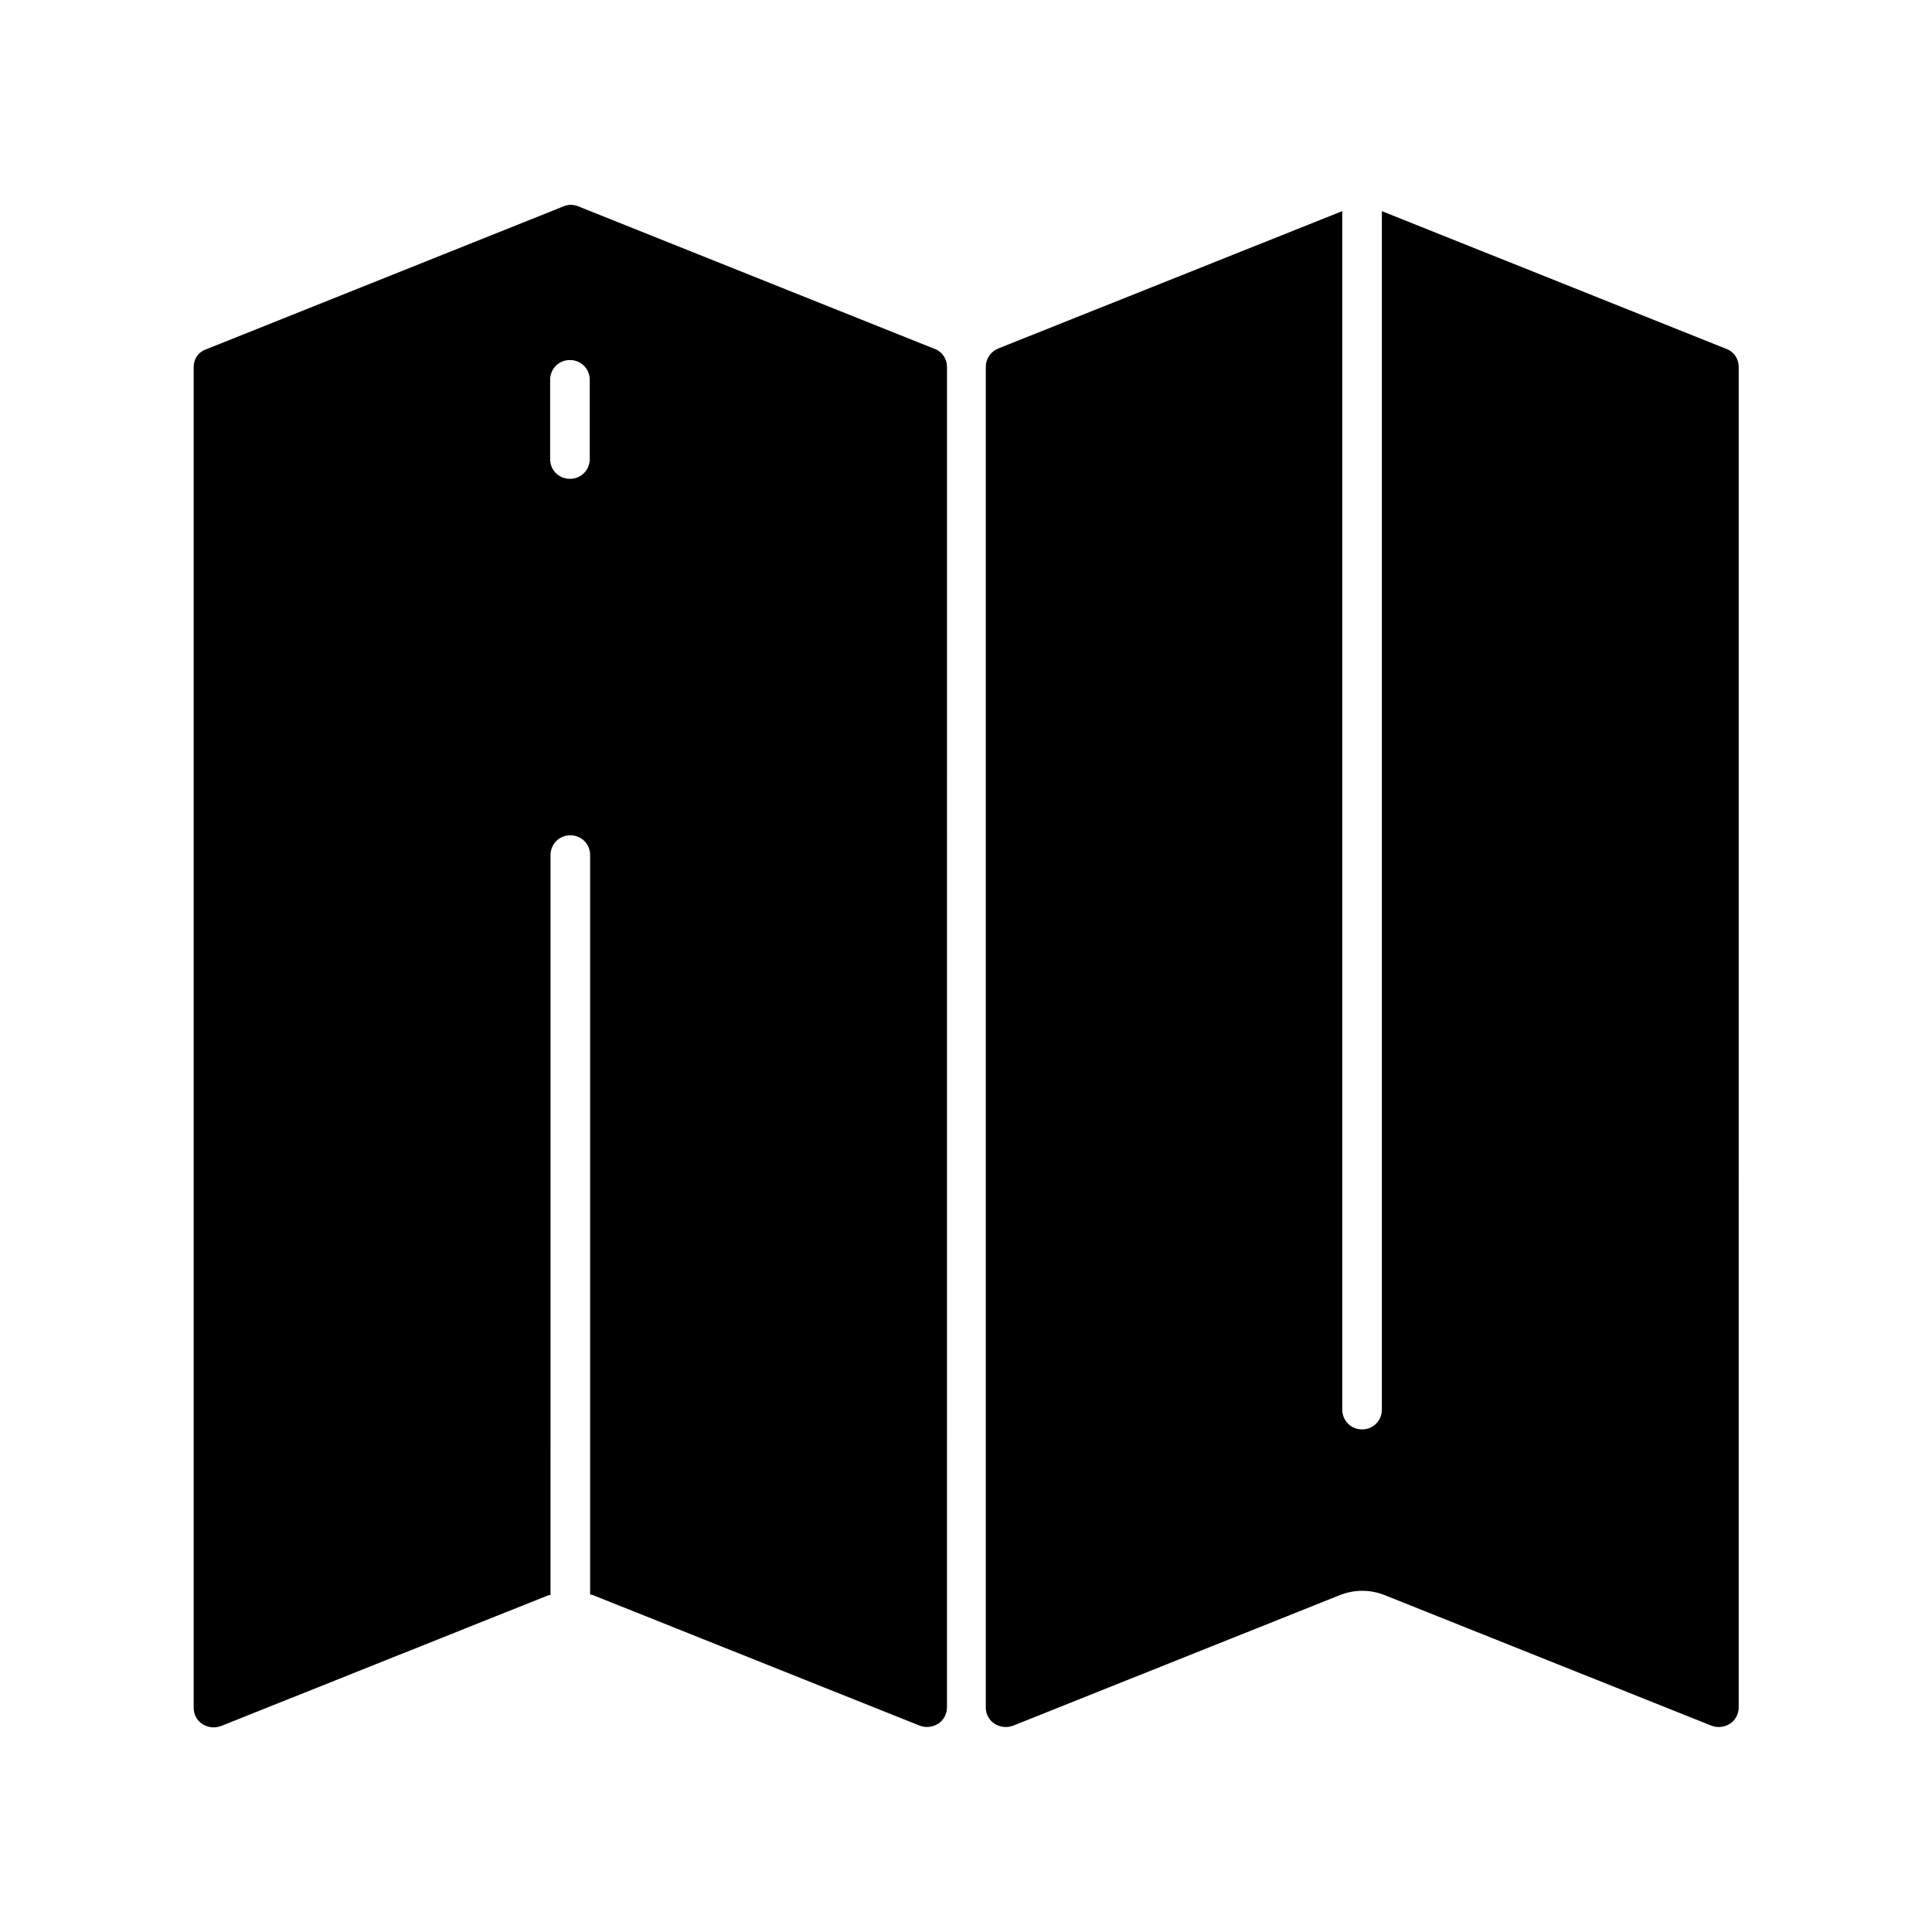
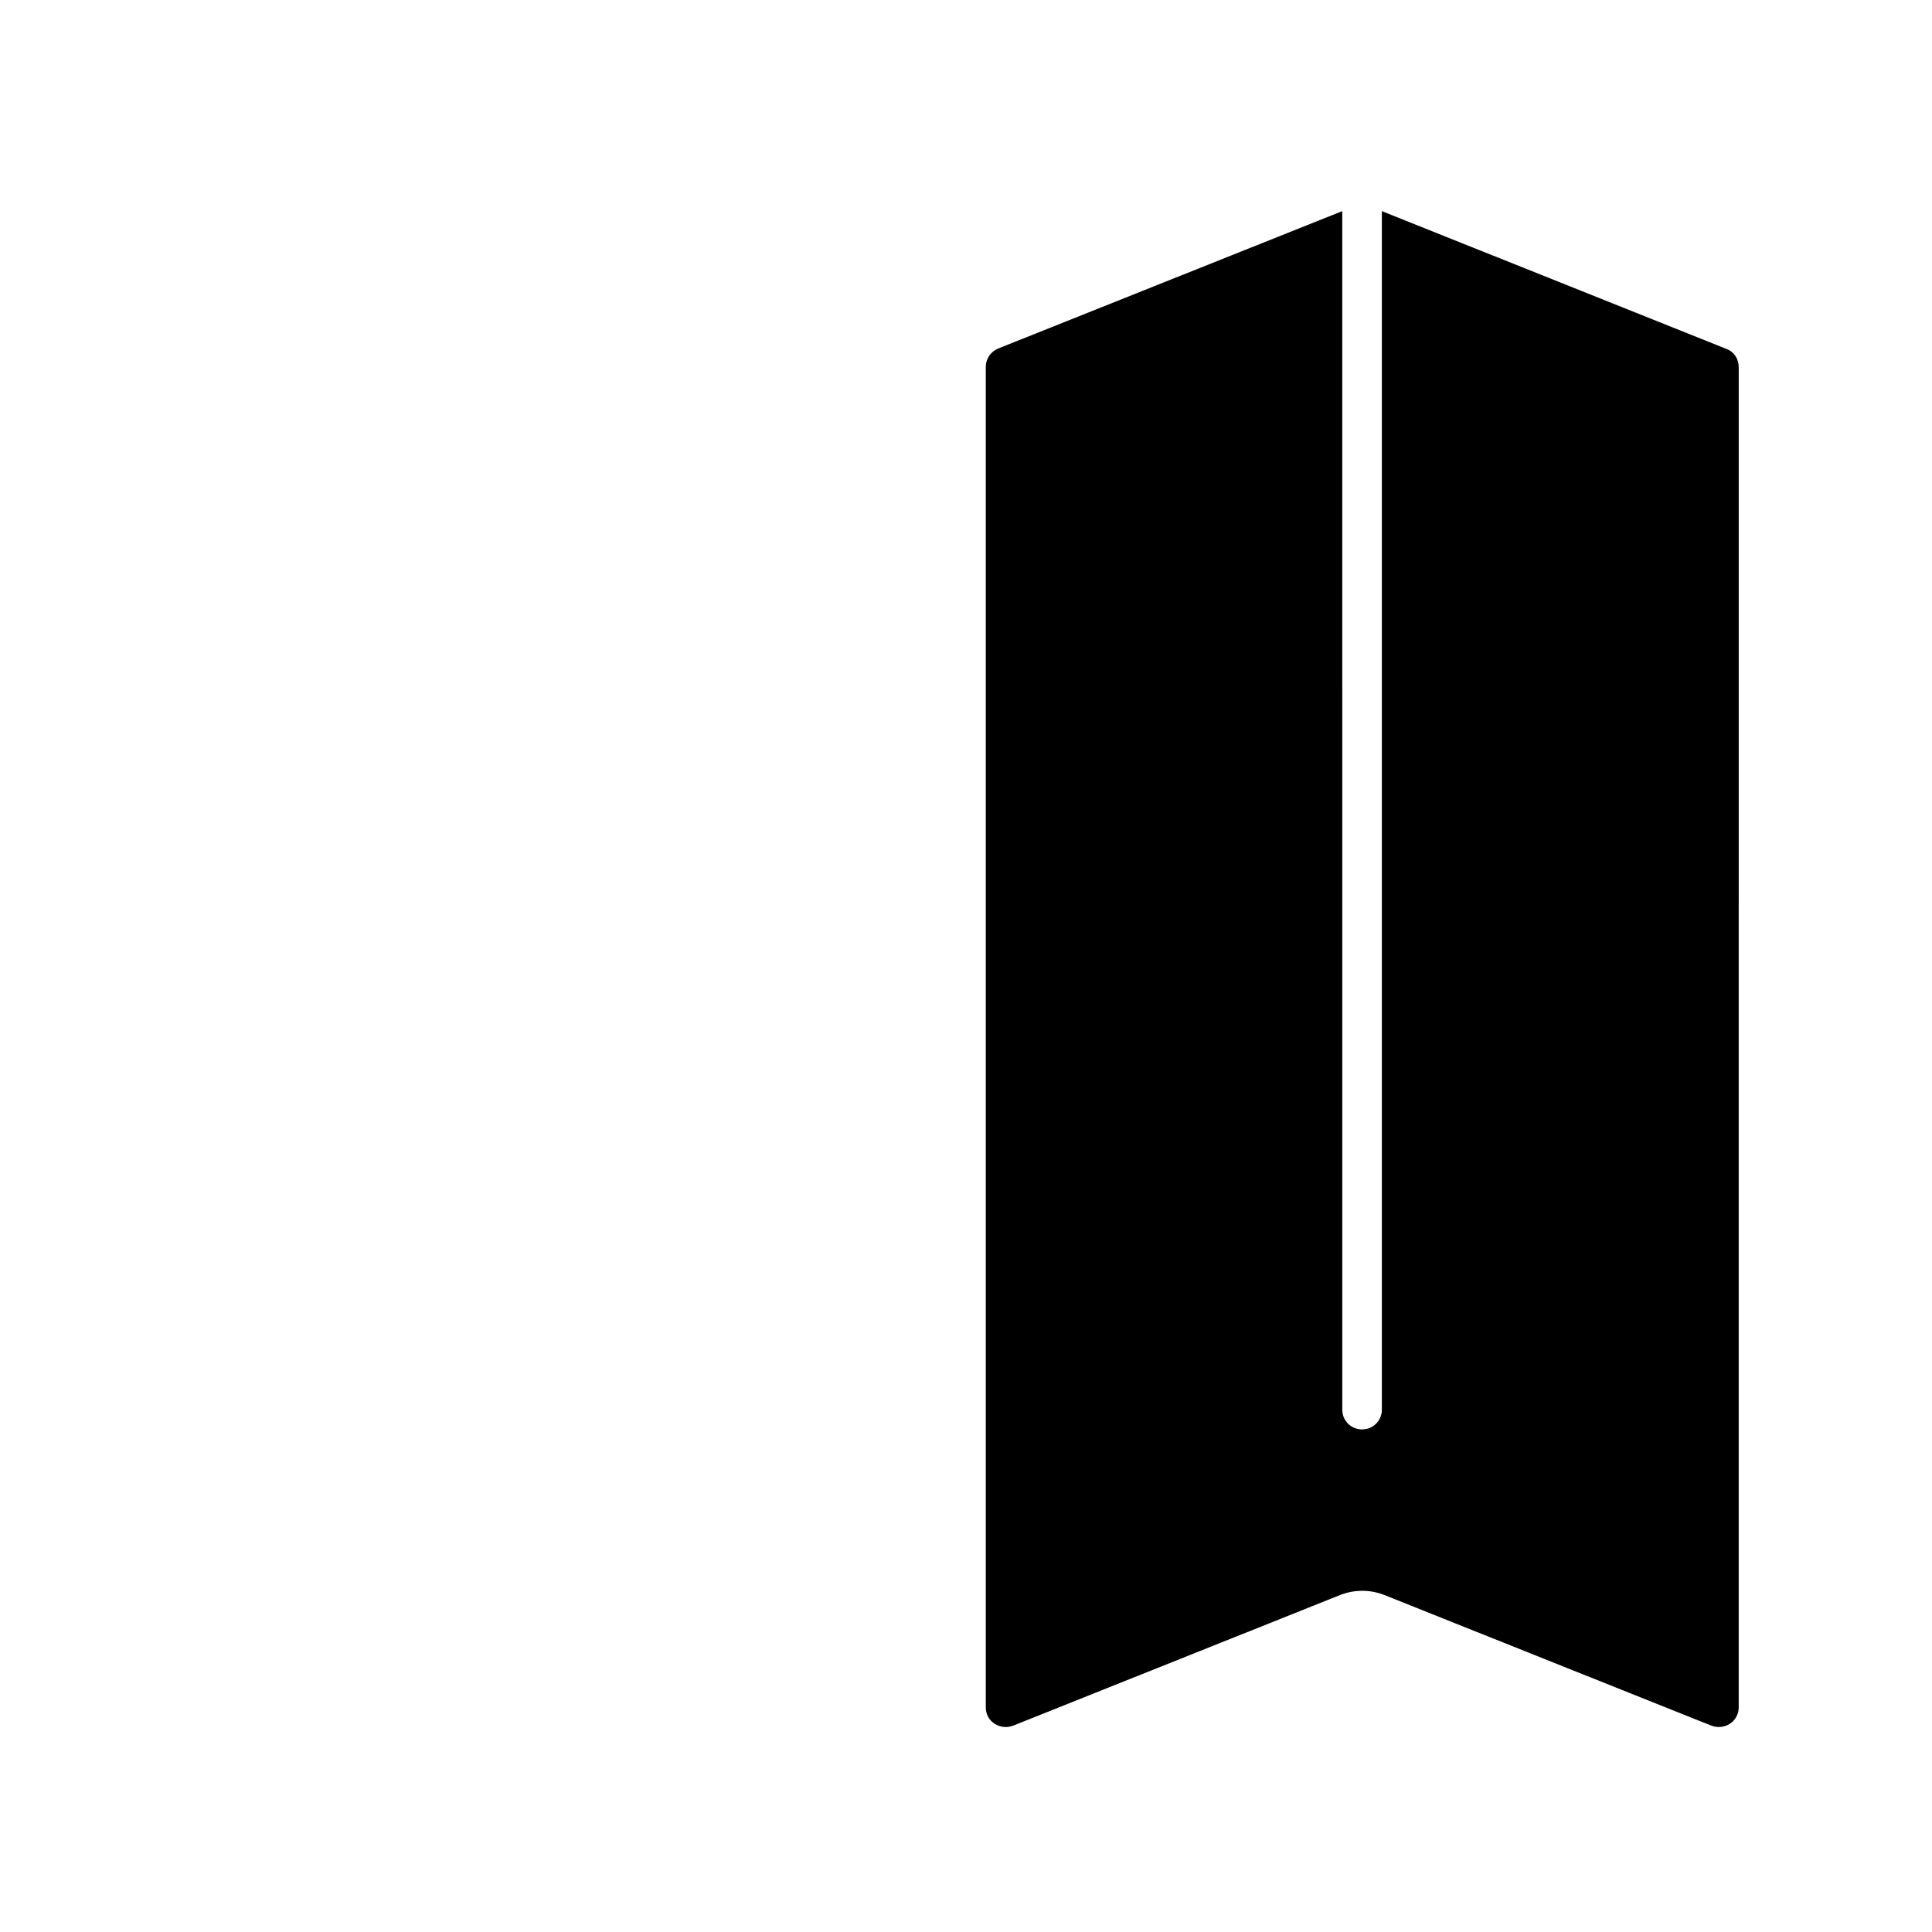
<svg xmlns="http://www.w3.org/2000/svg" fill="#000000" width="800px" height="800px" version="1.1" viewBox="144 144 512 512">
  <g>
-     <path d="m202.57 601.42 86.695-34.637c0.211-0.105 0.418 0 0.629-0.105l0.004-196.07c0-2.938 2.309-5.246 5.246-5.246s5.246 2.309 5.246 5.246v195.96c0.211 0.105 0.418 0 0.629 0.105l86.695 34.637c1.68 0.629 3.465 0.418 4.934-0.523 1.469-0.945 2.309-2.625 2.309-4.305l0.008-355.19c0-2.203-1.258-4.094-3.254-4.828l-94.465-37.785c-1.258-0.523-2.625-0.523-3.883 0l-94.465 37.785c-2.309 0.734-3.57 2.625-3.57 4.828v355.29c0 1.785 0.84 3.359 2.309 4.305 1.473 0.945 3.258 1.156 4.934 0.527zm87.223-356.76c0-2.938 2.309-5.246 5.246-5.246s5.246 2.309 5.246 5.246v20.992c0 2.938-2.309 5.246-5.246 5.246s-5.246-2.309-5.246-5.246z" />
    <path d="m510.21 199.95v317.61c0 2.938-2.309 5.246-5.246 5.246s-5.246-2.309-5.246-5.246l-0.004-317.61-91.211 36.422c-1.996 0.84-3.254 2.731-3.254 4.828v355.29c0 1.785 0.84 3.359 2.309 4.305 1.469 0.945 3.254 1.156 4.934 0.523l86.695-34.637c3.777-1.469 7.871-1.469 11.652 0l86.695 34.637c1.68 0.629 3.465 0.418 4.934-0.523 1.469-0.945 2.309-2.625 2.309-4.305l0.004-355.19c0-2.203-1.258-4.094-3.254-4.828z" />
  </g>
</svg>